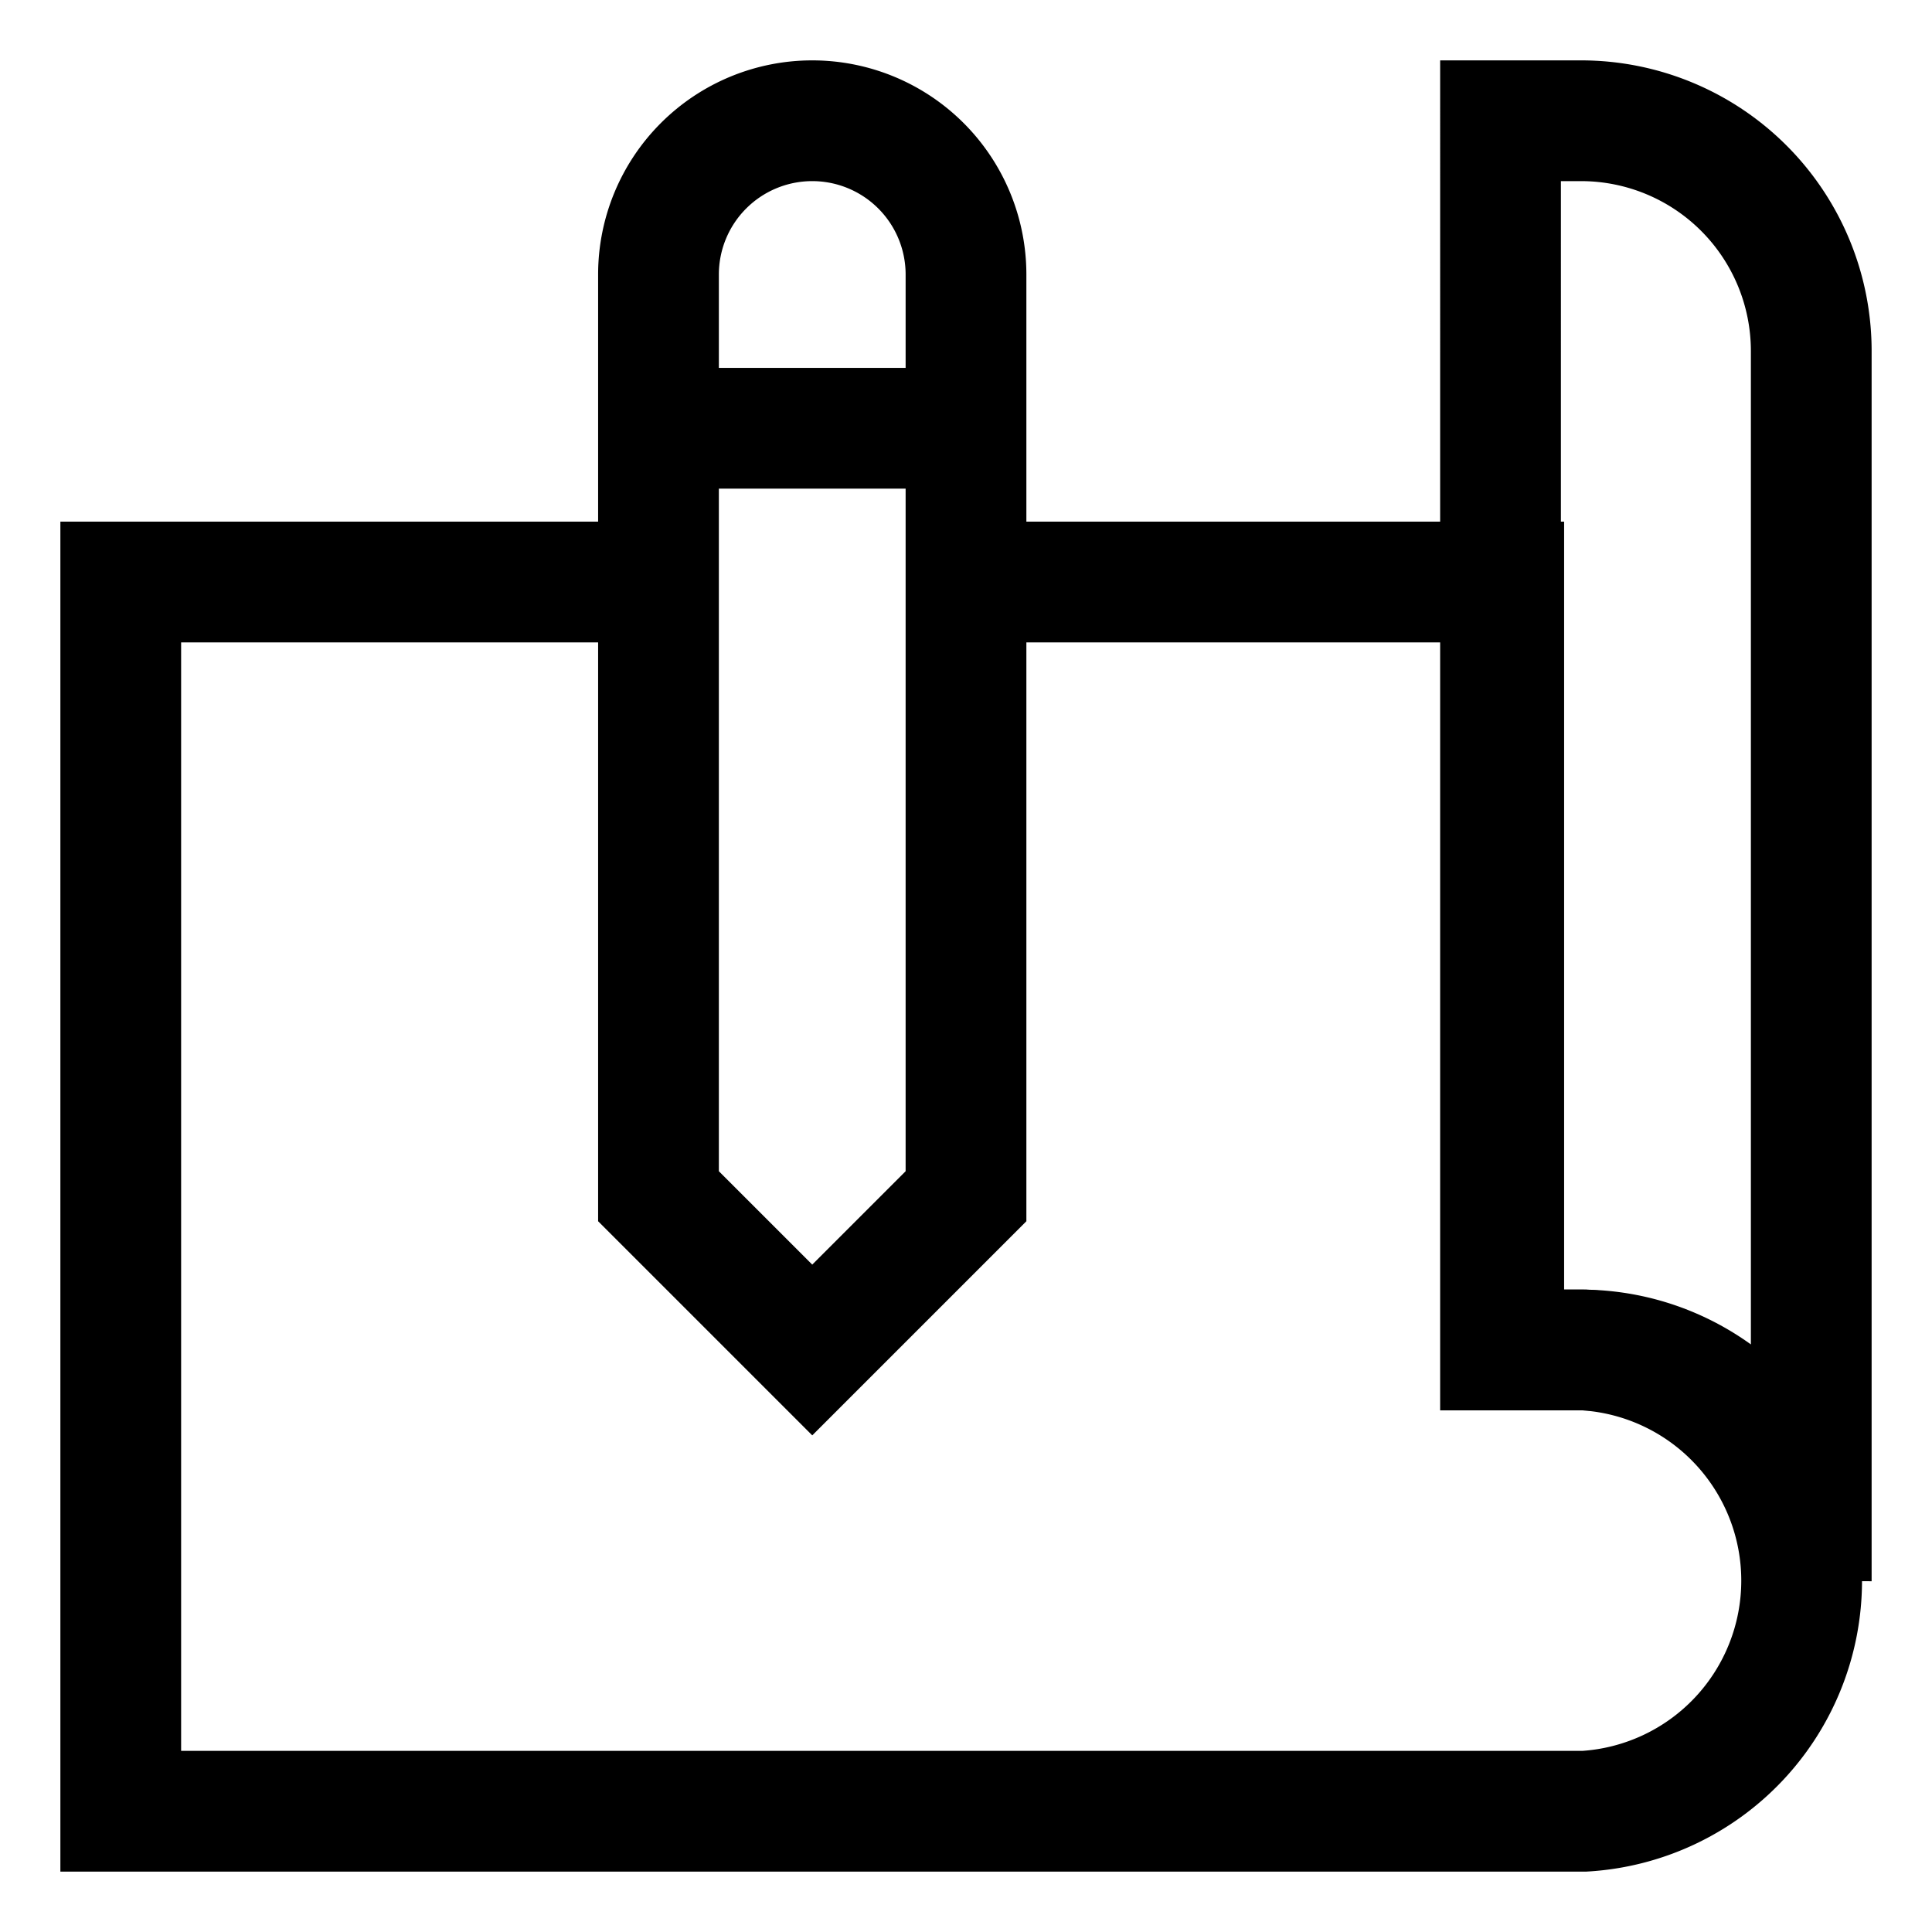
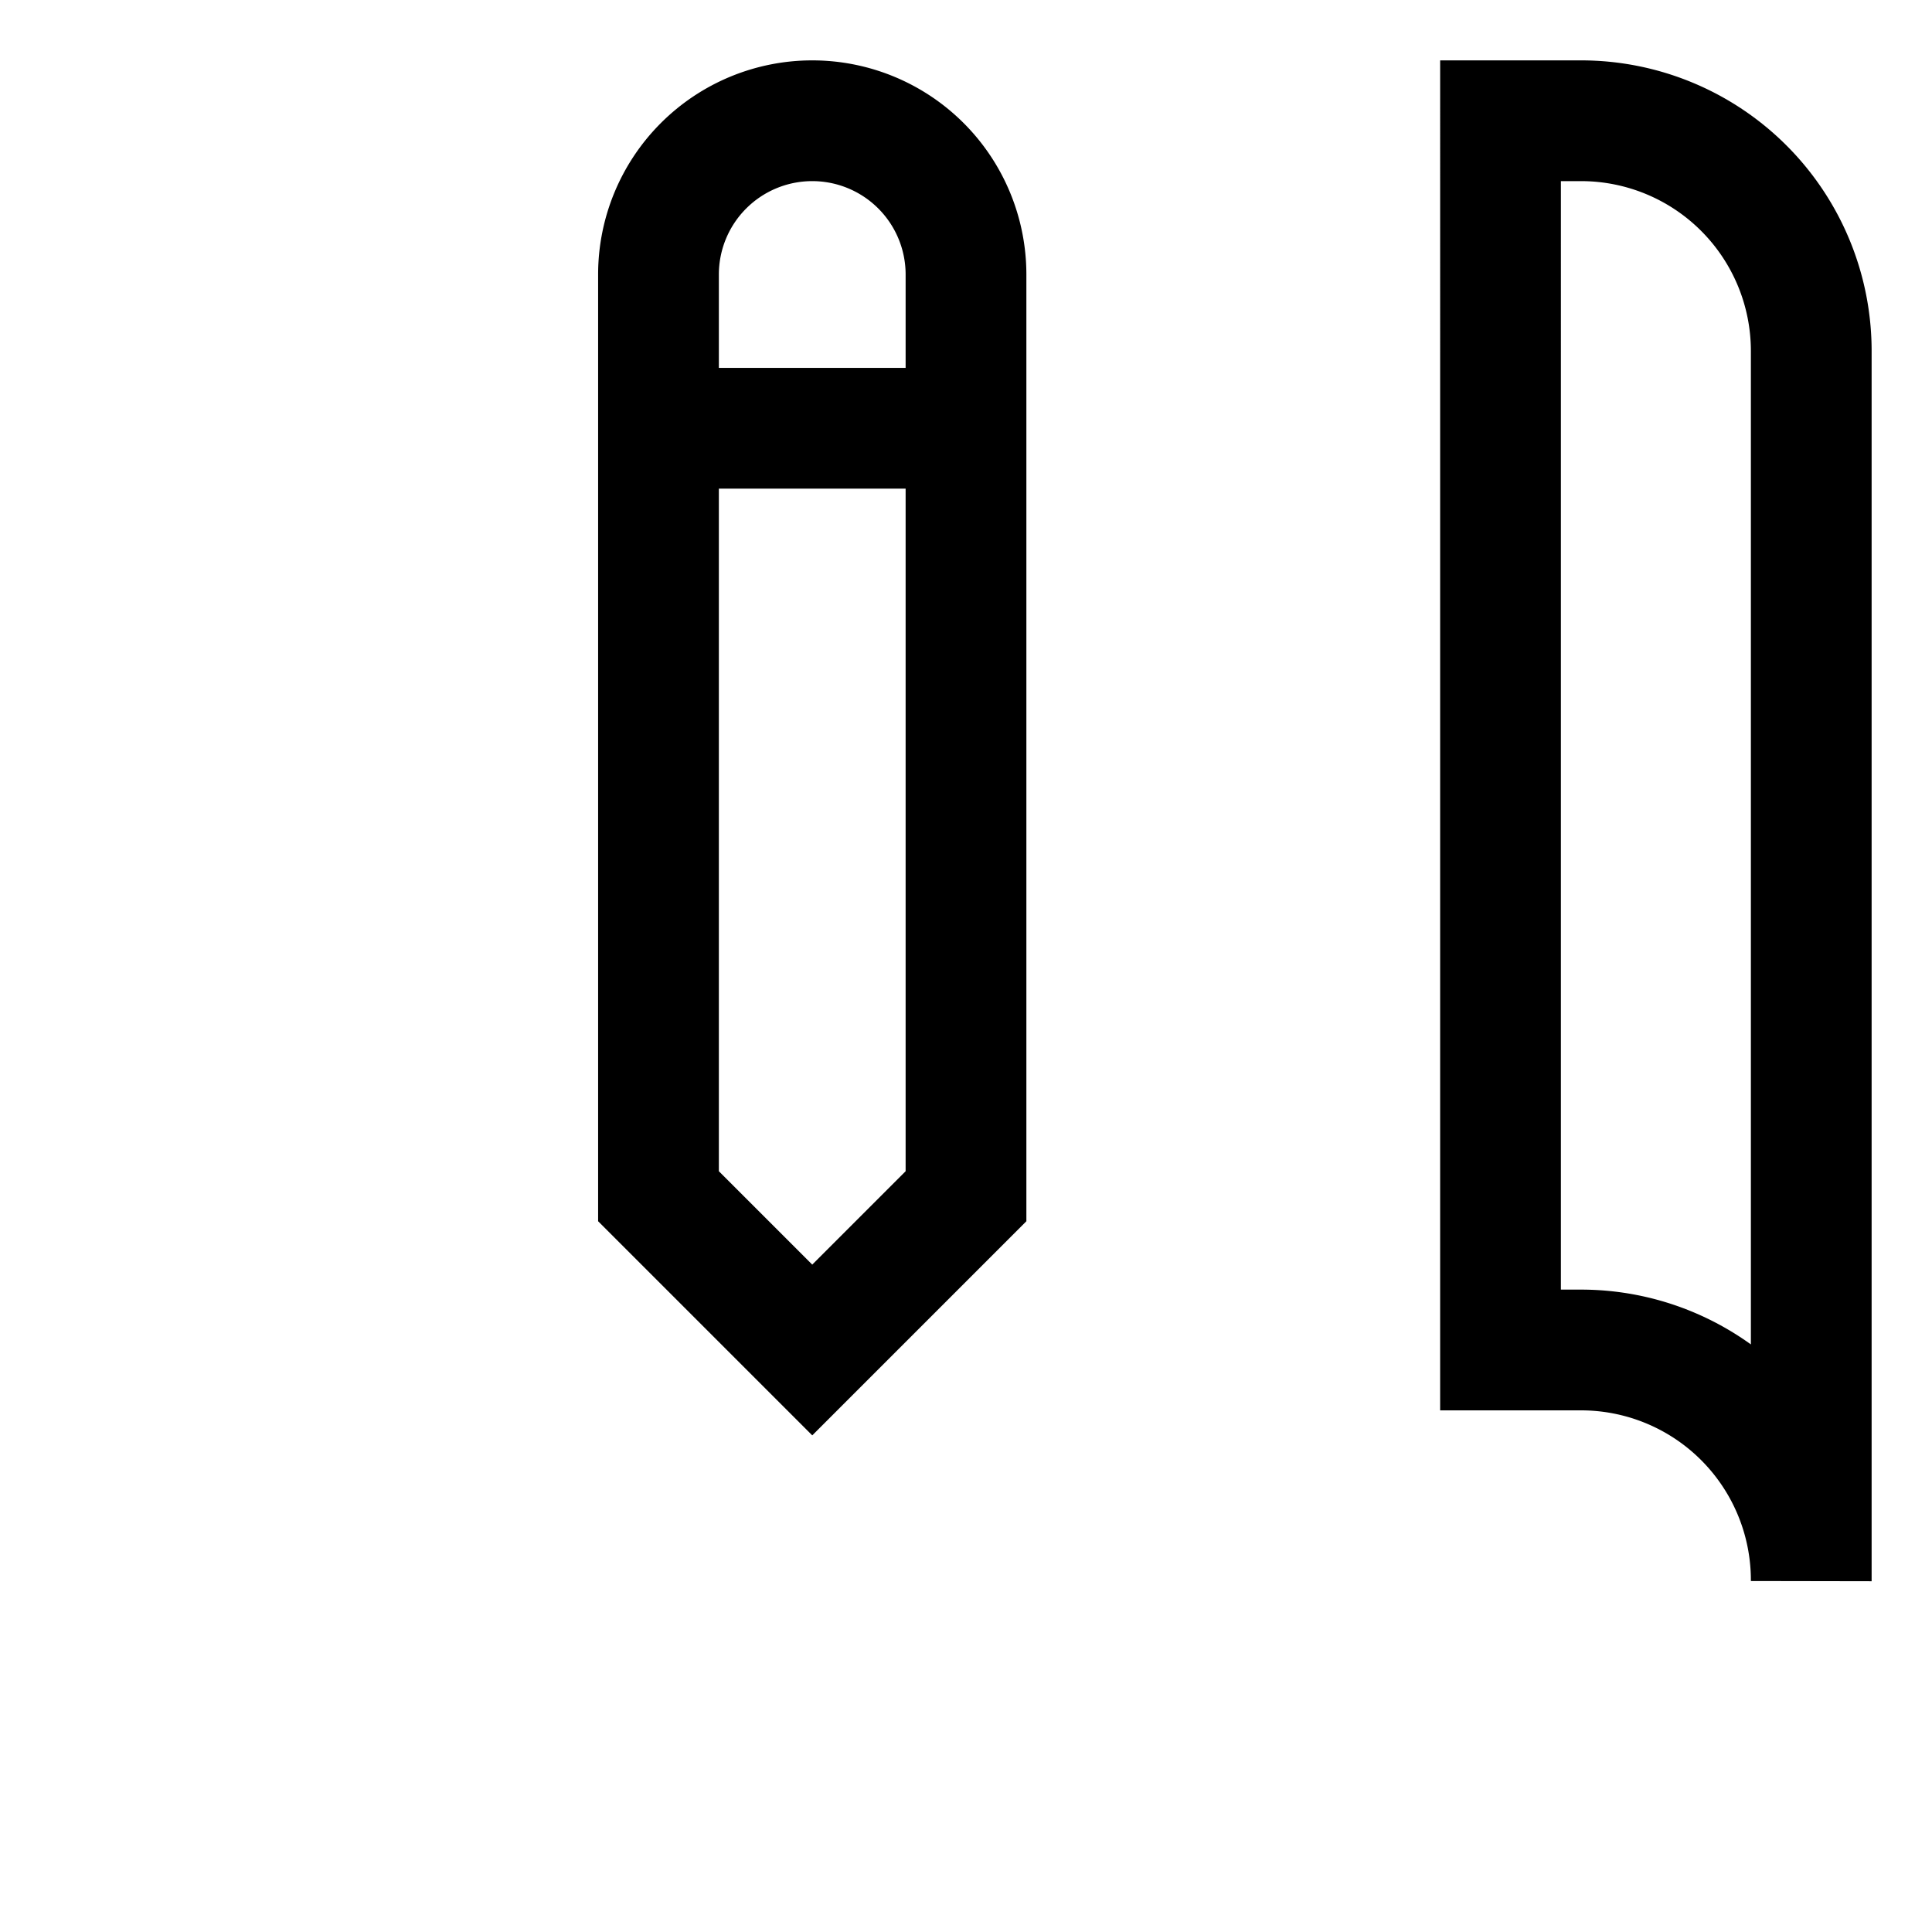
<svg xmlns="http://www.w3.org/2000/svg" color="#000000" height="44" width="44" stroke-width="1.5" viewBox="0 0 24 24" data-name="Layer 1" id="Layer_1">
  <defs>
    <style>.cls-63763c42c3a86d32eae6f148-1{fill:none;stroke:currentColor;stroke-miterlimit:10;}</style>
  </defs>
  <path d="M12,14.86l-1.91,1.91L8.18,14.86V3.41a1.91,1.91,0,0,1,3.82,0Z" class="cls-63763c42c3a86d32eae6f148-1" />
-   <path d="M12,7.23h6.68v9.54h1a2.87,2.87,0,0,1,0,5.73H1.5V7.23H8.18" class="cls-63763c42c3a86d32eae6f148-1" />
  <path d="M22.5,4.36V19.64a2.86,2.86,0,0,0-2.86-2.87h-1V1.5h1A2.86,2.86,0,0,1,22.5,4.36Z" class="cls-63763c42c3a86d32eae6f148-1" />
  <line y2="5.32" x2="12" y1="5.32" x1="8.18" class="cls-63763c42c3a86d32eae6f148-1" />
</svg>